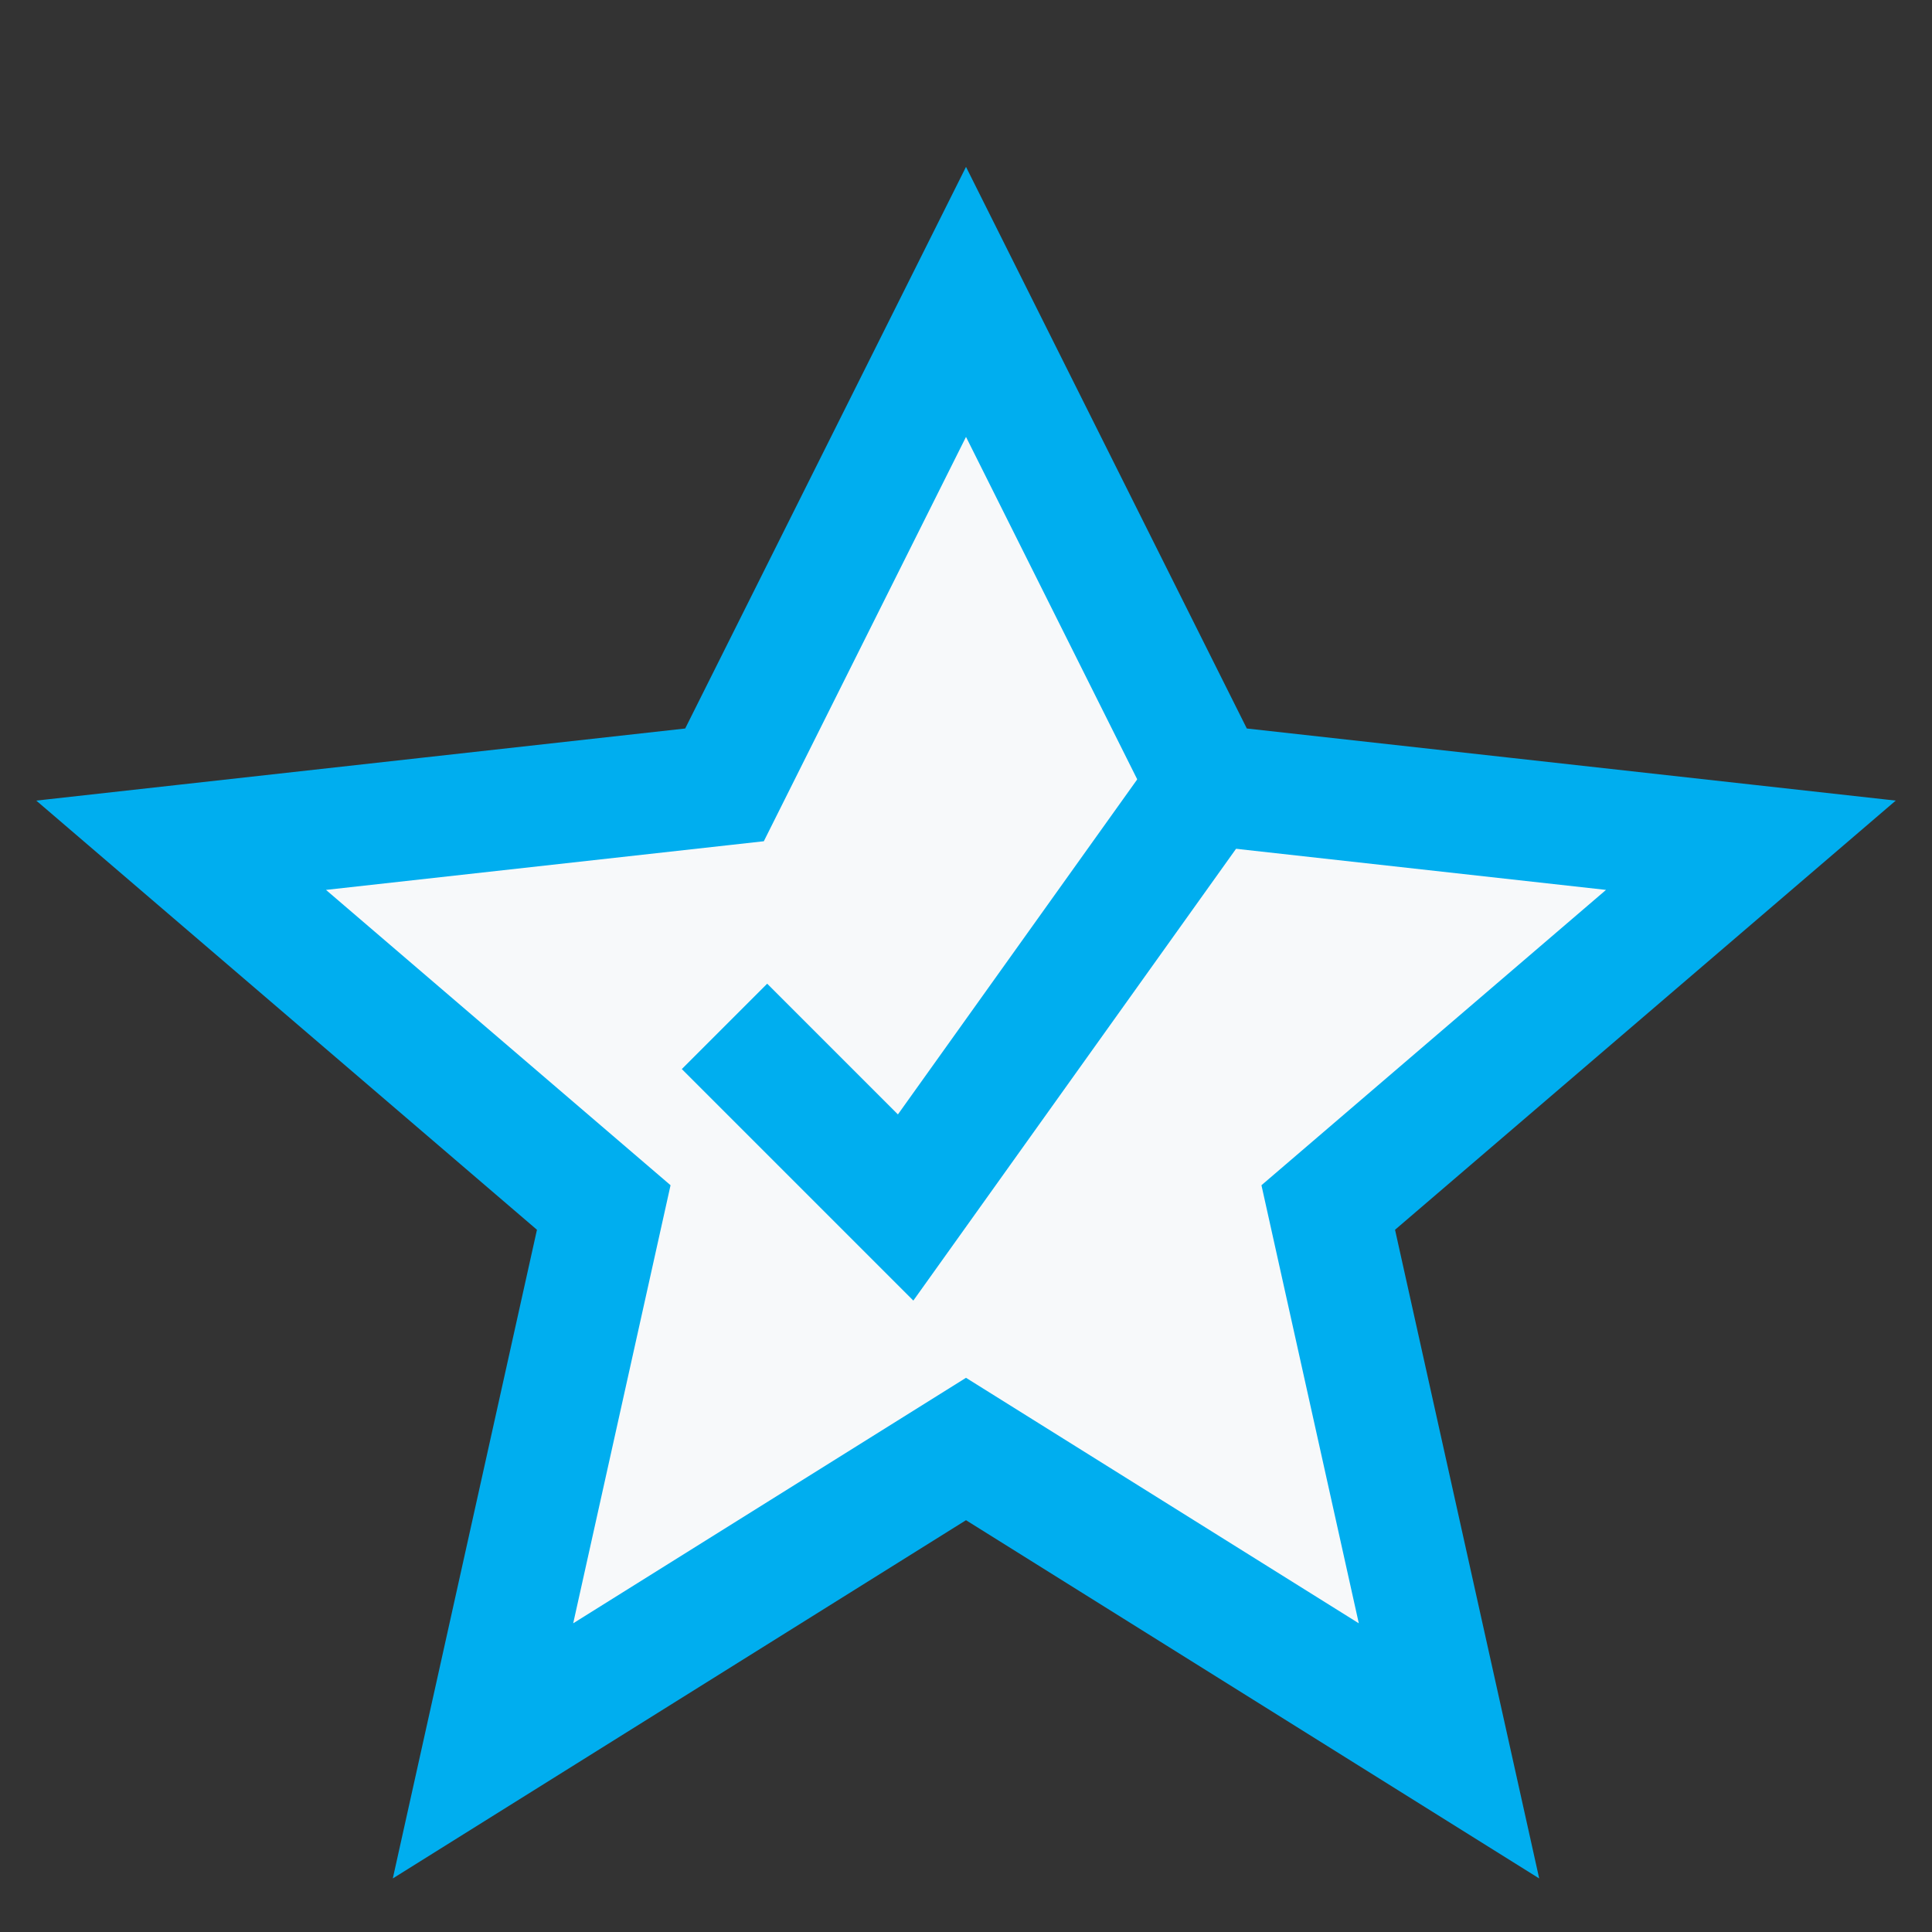
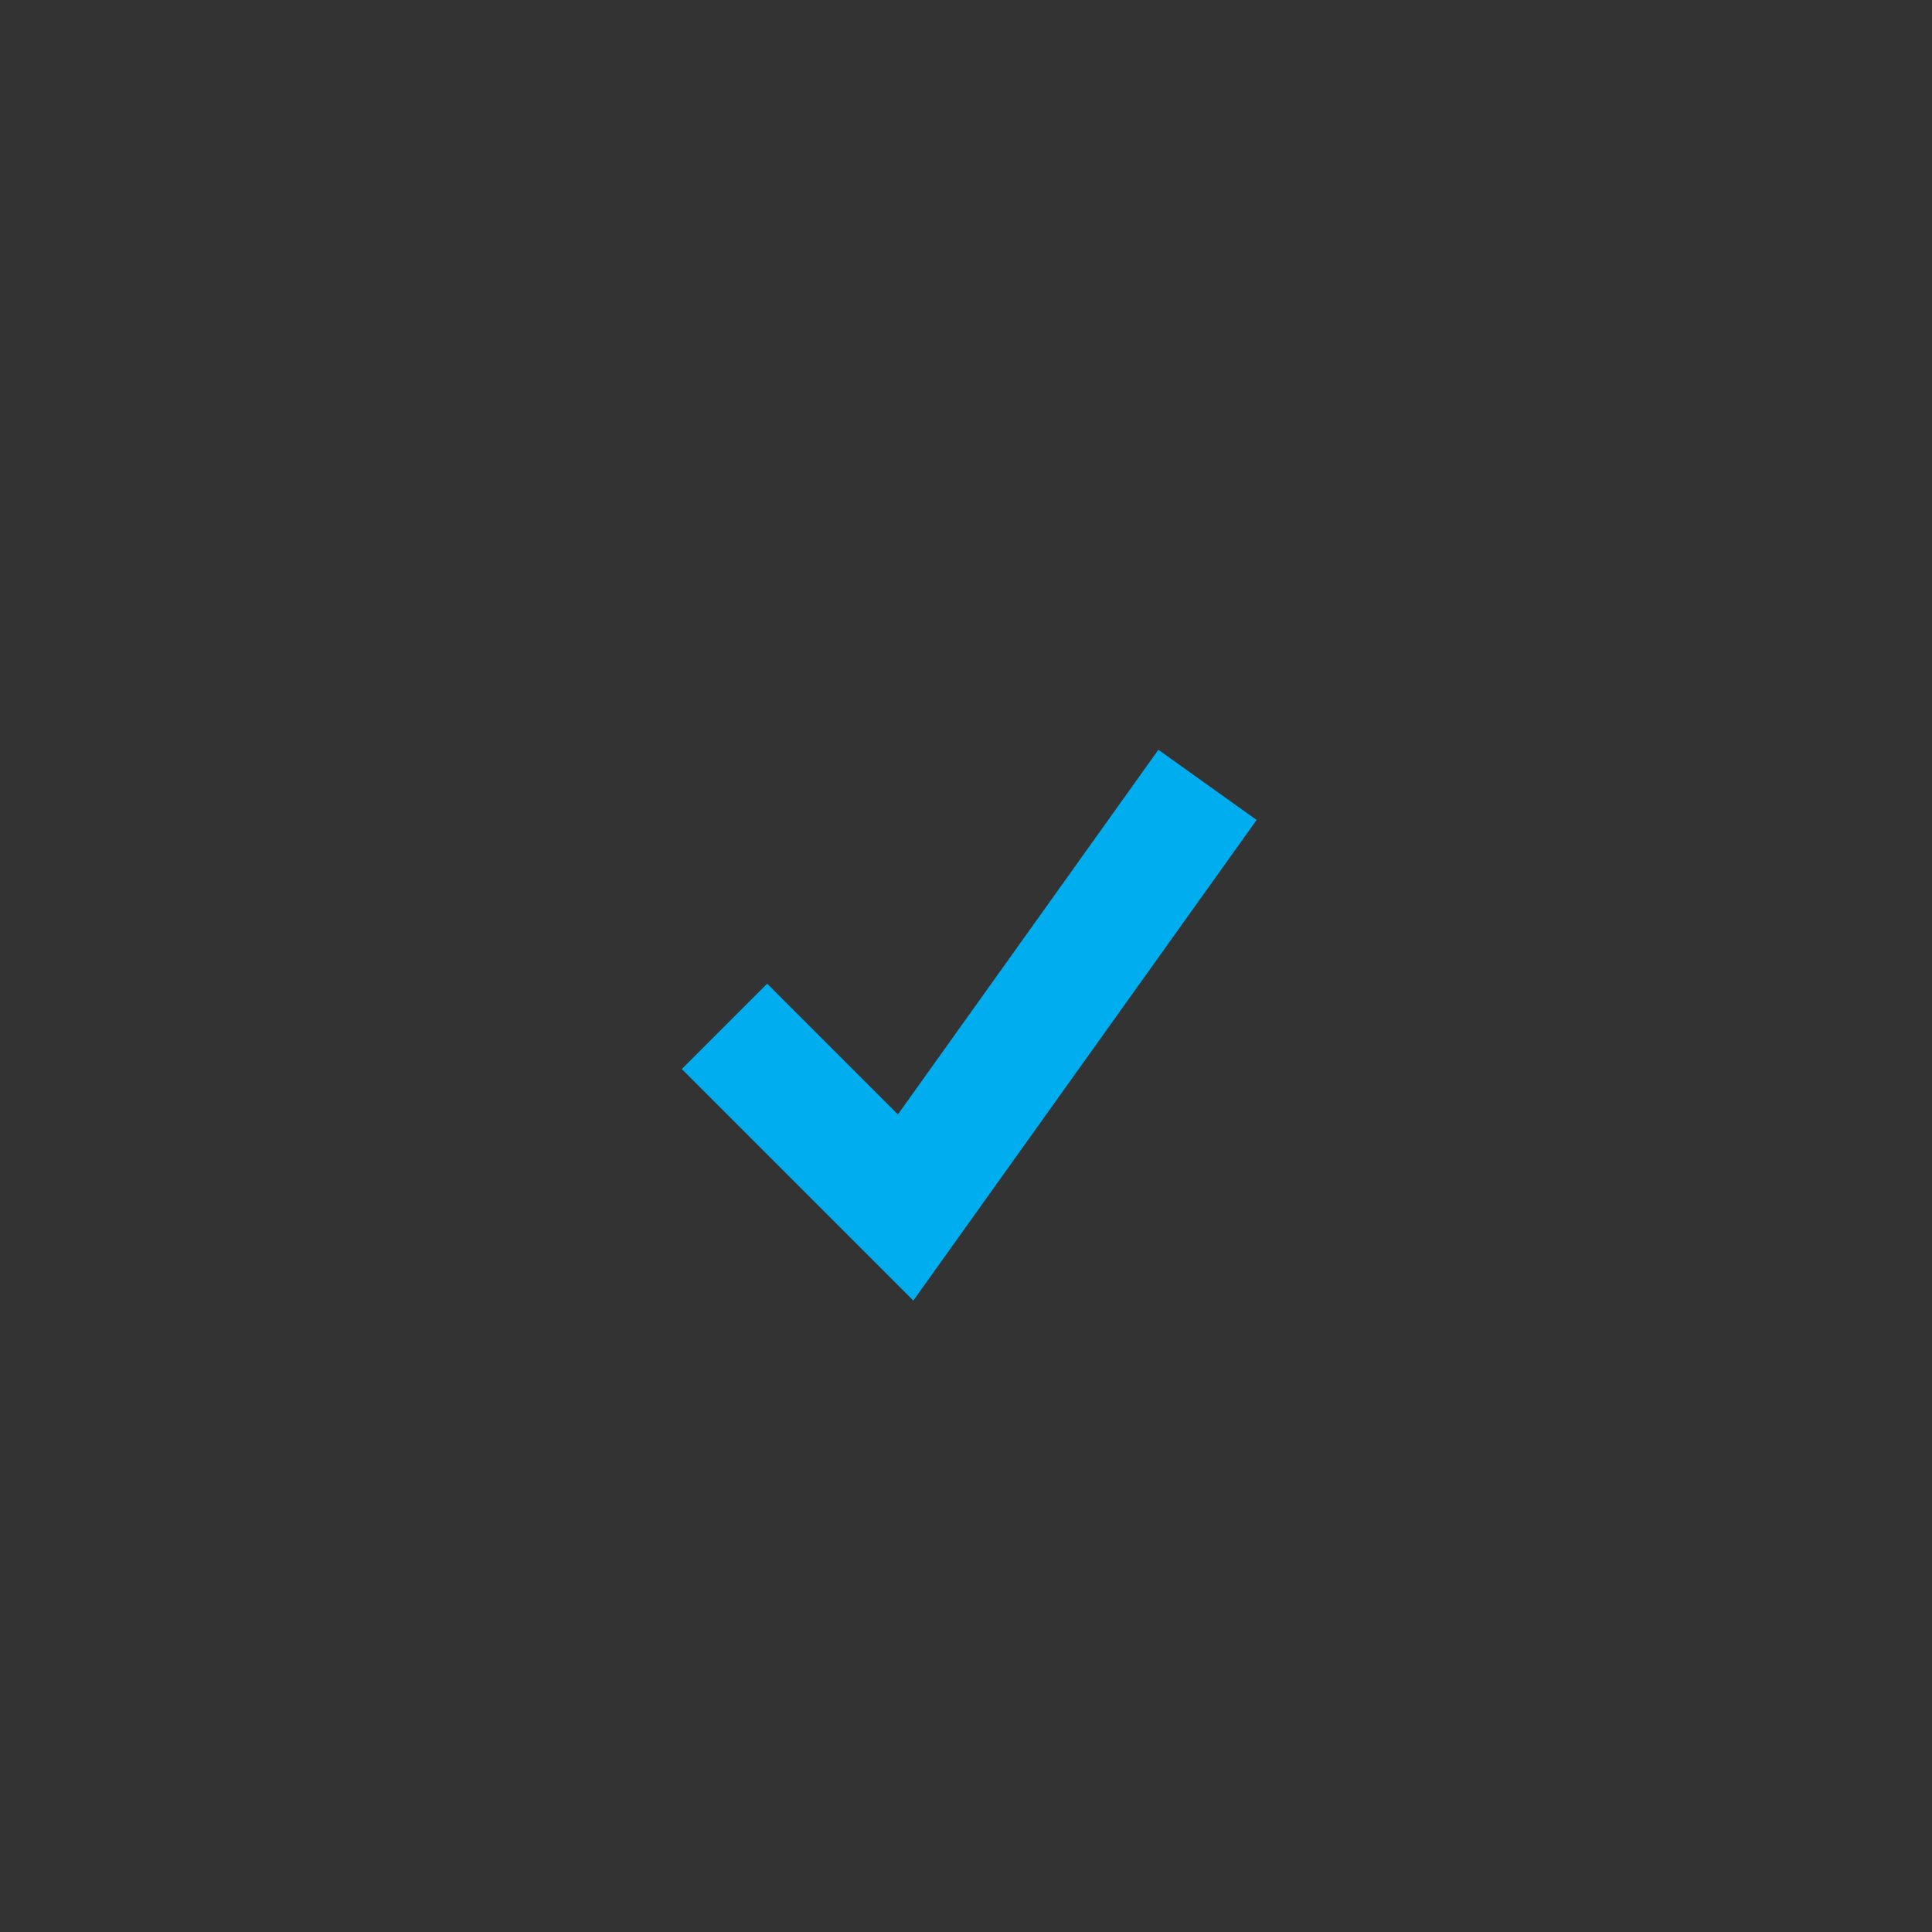
<svg xmlns="http://www.w3.org/2000/svg" width="32" height="32" viewBox="0 0 32 32">
  <rect x="0" y="0" width="32" height="32" fill="#333333" stroke="none" />
-   <polygon points="16,5 20,13 29,14 22,20 24,29 16,24 8,29 10,20 3,14 12,13" fill="#F7F9FA" stroke="#00AEEF" stroke-width="2" />
  <path d="M12 17l3 3 5-7" stroke="#00AEEF" stroke-width="2" fill="none" />
</svg>